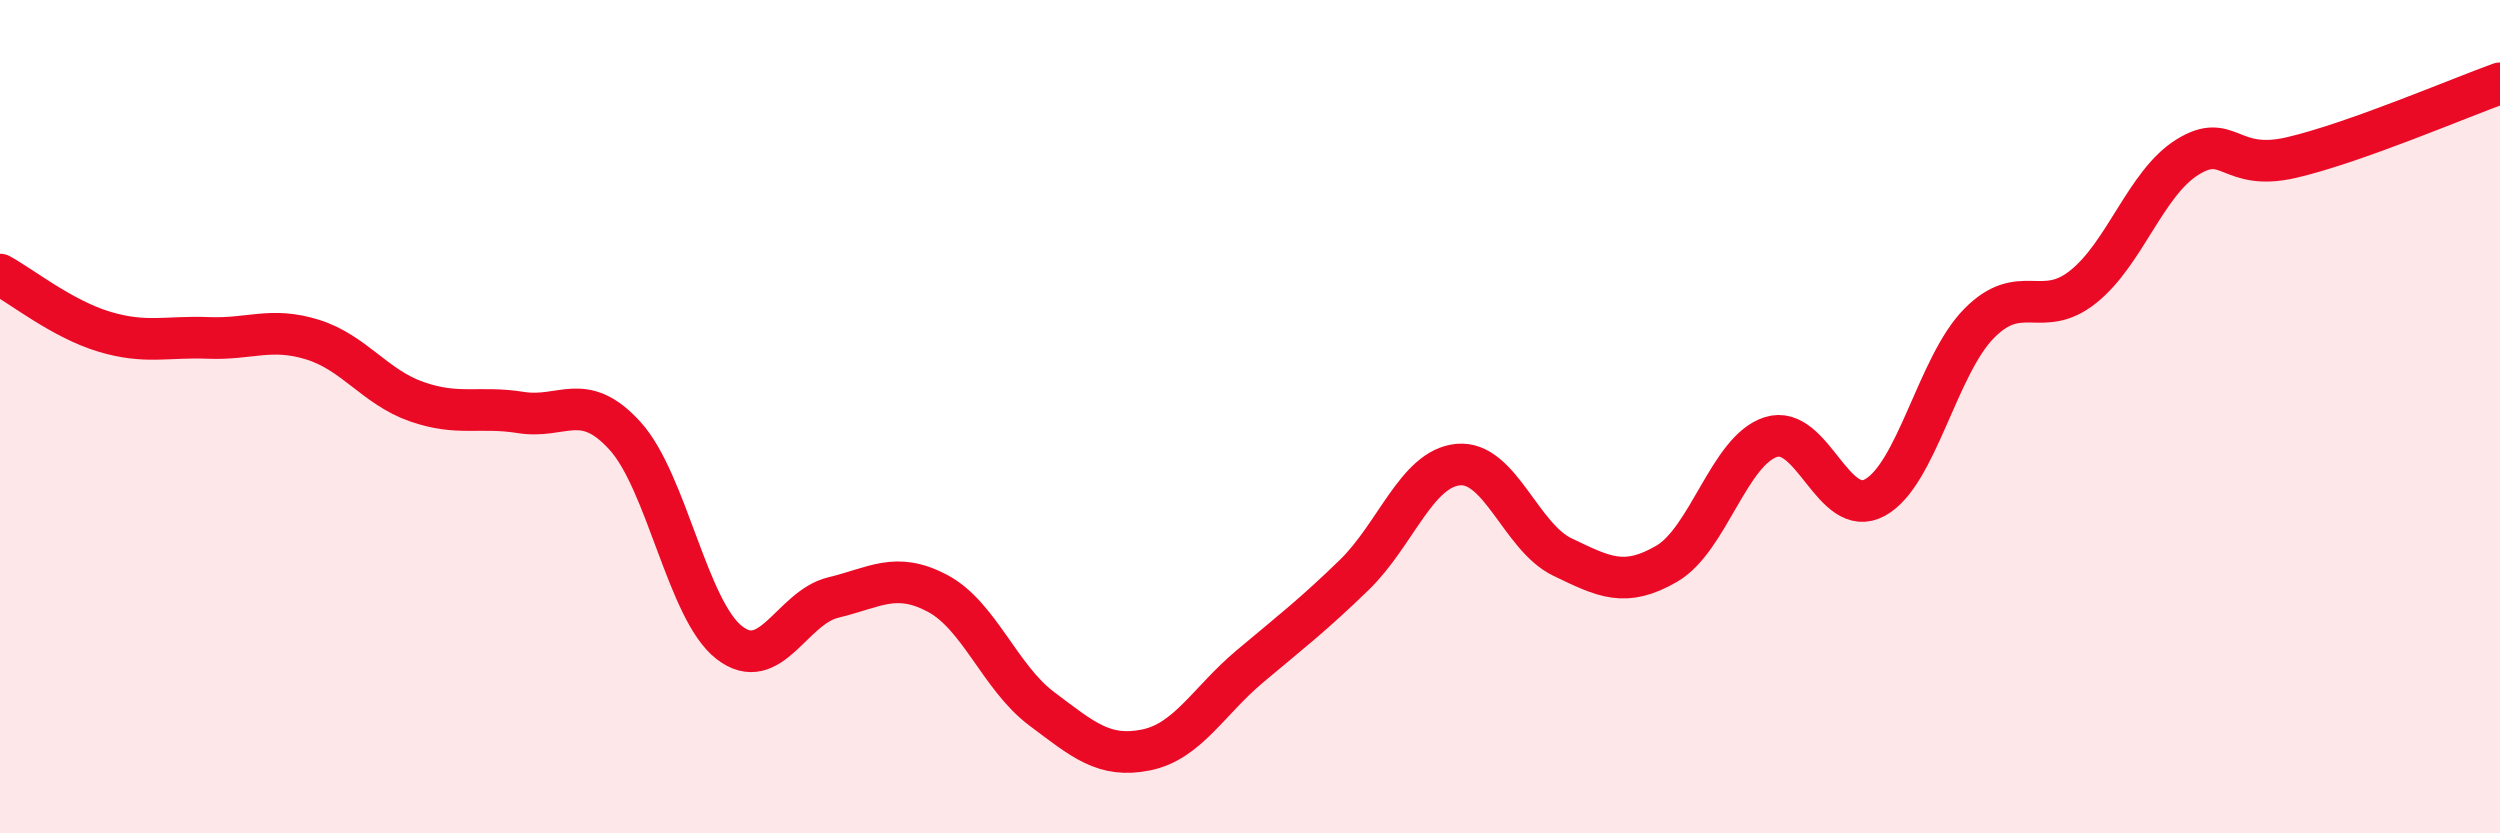
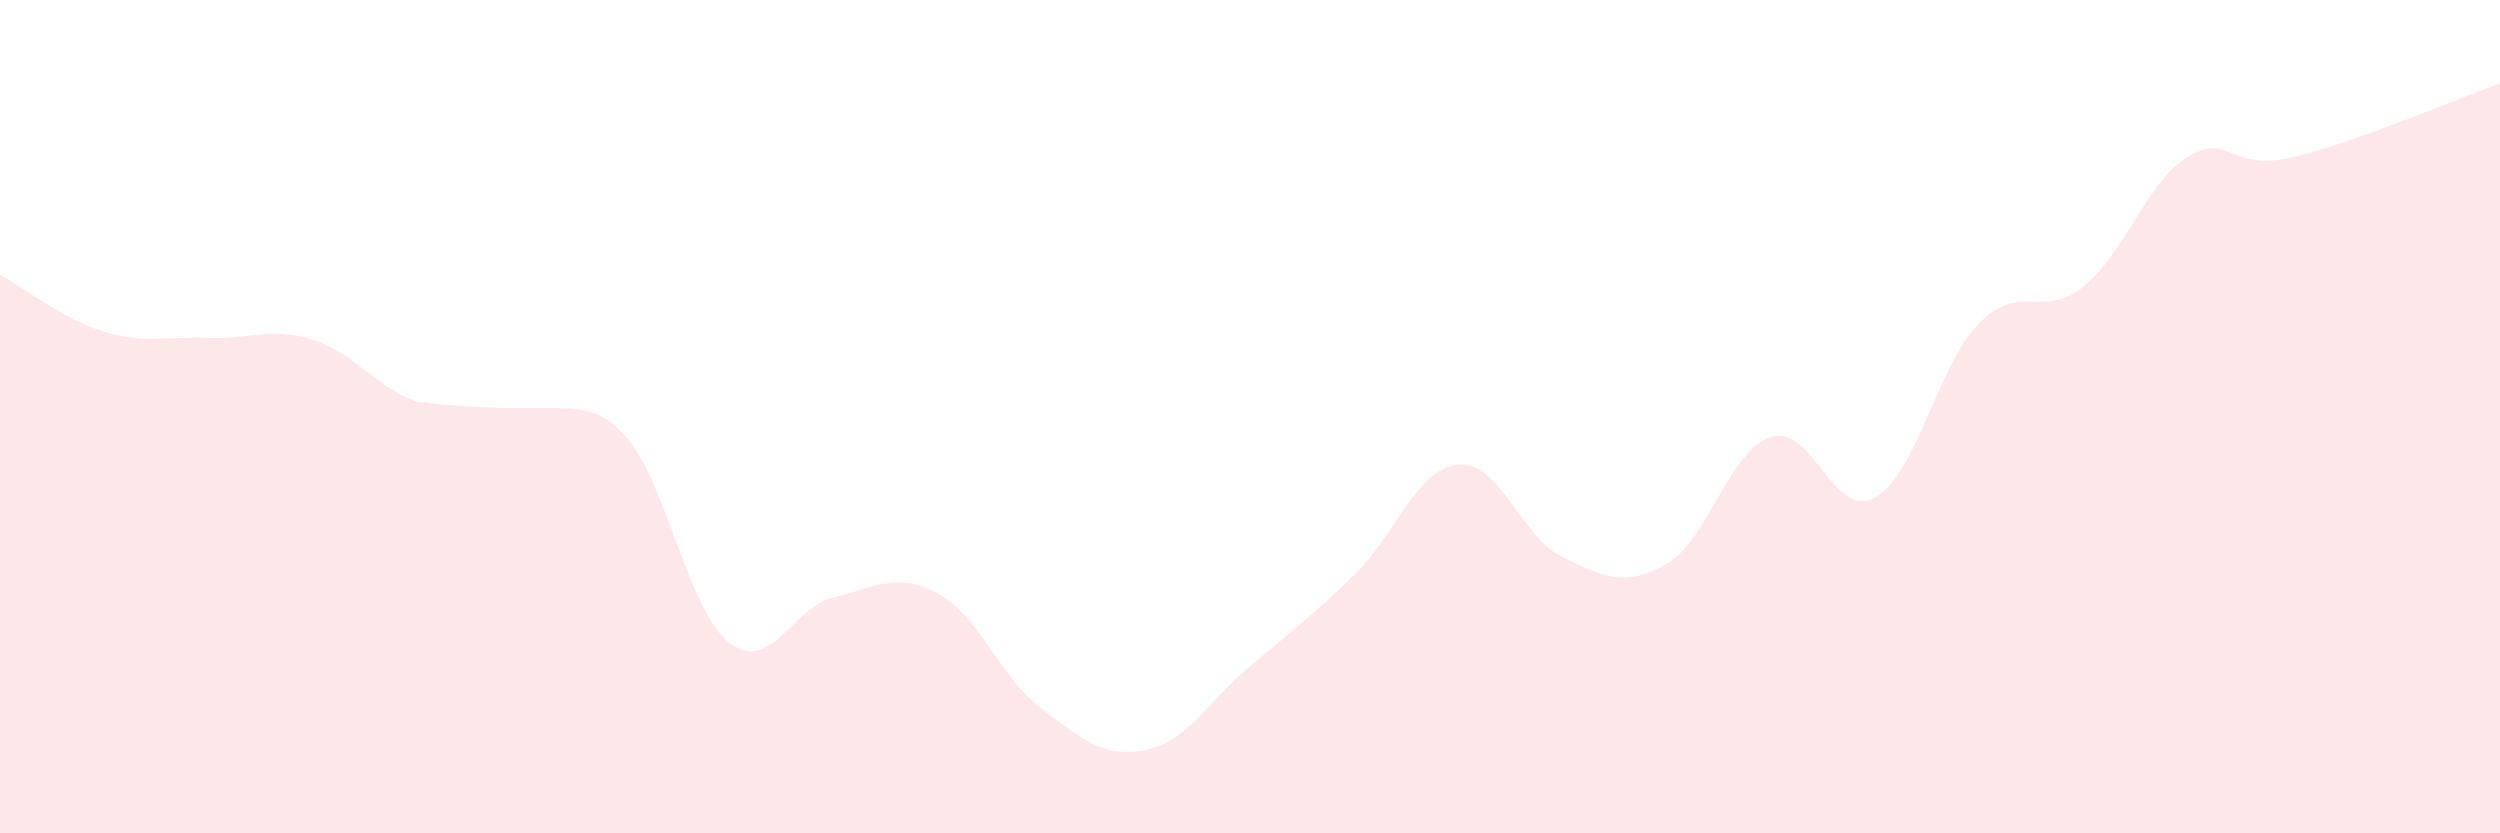
<svg xmlns="http://www.w3.org/2000/svg" width="60" height="20" viewBox="0 0 60 20">
-   <path d="M 0,6.59 C 0.5,6.86 1.5,7.66 2.5,7.96 C 3.5,8.26 4,8.07 5,8.11 C 6,8.15 6.5,7.84 7.5,8.15 C 8.5,8.46 9,9.29 10,9.64 C 11,9.99 11.5,9.74 12.5,9.9 C 13.5,10.06 14,9.36 15,10.46 C 16,11.56 16.5,14.64 17.5,15.42 C 18.5,16.2 19,14.58 20,14.34 C 21,14.1 21.5,13.71 22.5,14.24 C 23.5,14.77 24,16.26 25,17.01 C 26,17.76 26.5,18.2 27.5,18 C 28.5,17.8 29,16.83 30,15.99 C 31,15.15 31.5,14.77 32.5,13.8 C 33.5,12.83 34,11.24 35,11.15 C 36,11.06 36.5,12.89 37.5,13.37 C 38.5,13.85 39,14.11 40,13.53 C 41,12.95 41.5,10.81 42.5,10.49 C 43.5,10.17 44,12.49 45,11.94 C 46,11.39 46.5,8.77 47.5,7.76 C 48.5,6.75 49,7.68 50,6.88 C 51,6.08 51.5,4.39 52.5,3.77 C 53.5,3.15 53.5,4.13 55,3.78 C 56.5,3.43 59,2.36 60,2L60 20L0 20Z" fill="#EB0A25" opacity="0.1" stroke-linecap="round" stroke-linejoin="round" />
-   <path d="M 0,6.59 C 0.5,6.86 1.5,7.66 2.5,7.96 C 3.5,8.26 4,8.07 5,8.11 C 6,8.15 6.5,7.84 7.5,8.15 C 8.5,8.46 9,9.29 10,9.64 C 11,9.99 11.5,9.74 12.5,9.9 C 13.5,10.06 14,9.36 15,10.46 C 16,11.56 16.5,14.64 17.5,15.42 C 18.5,16.2 19,14.58 20,14.34 C 21,14.1 21.5,13.71 22.5,14.24 C 23.5,14.77 24,16.26 25,17.01 C 26,17.76 26.5,18.2 27.5,18 C 28.5,17.8 29,16.83 30,15.99 C 31,15.15 31.5,14.77 32.5,13.8 C 33.5,12.83 34,11.24 35,11.15 C 36,11.06 36.5,12.89 37.5,13.37 C 38.5,13.85 39,14.11 40,13.53 C 41,12.95 41.5,10.81 42.5,10.49 C 43.5,10.17 44,12.49 45,11.94 C 46,11.39 46.5,8.77 47.5,7.76 C 48.5,6.75 49,7.68 50,6.88 C 51,6.08 51.5,4.39 52.5,3.77 C 53.5,3.15 53.5,4.13 55,3.78 C 56.5,3.43 59,2.36 60,2" stroke="#EB0A25" stroke-width="1" fill="none" stroke-linecap="round" stroke-linejoin="round" />
+   <path d="M 0,6.59 C 0.5,6.86 1.5,7.66 2.5,7.96 C 3.5,8.26 4,8.07 5,8.11 C 6,8.15 6.5,7.84 7.5,8.15 C 8.5,8.46 9,9.29 10,9.64 C 13.5,10.06 14,9.36 15,10.46 C 16,11.56 16.5,14.64 17.5,15.42 C 18.5,16.2 19,14.58 20,14.34 C 21,14.1 21.5,13.71 22.5,14.24 C 23.5,14.77 24,16.26 25,17.01 C 26,17.76 26.5,18.2 27.5,18 C 28.5,17.8 29,16.83 30,15.99 C 31,15.15 31.5,14.77 32.5,13.8 C 33.5,12.83 34,11.24 35,11.15 C 36,11.06 36.5,12.89 37.5,13.37 C 38.5,13.85 39,14.11 40,13.53 C 41,12.95 41.5,10.81 42.5,10.49 C 43.5,10.17 44,12.49 45,11.94 C 46,11.39 46.5,8.77 47.5,7.76 C 48.5,6.75 49,7.68 50,6.88 C 51,6.08 51.5,4.39 52.5,3.77 C 53.5,3.15 53.5,4.13 55,3.78 C 56.5,3.43 59,2.36 60,2L60 20L0 20Z" fill="#EB0A25" opacity="0.1" stroke-linecap="round" stroke-linejoin="round" />
</svg>